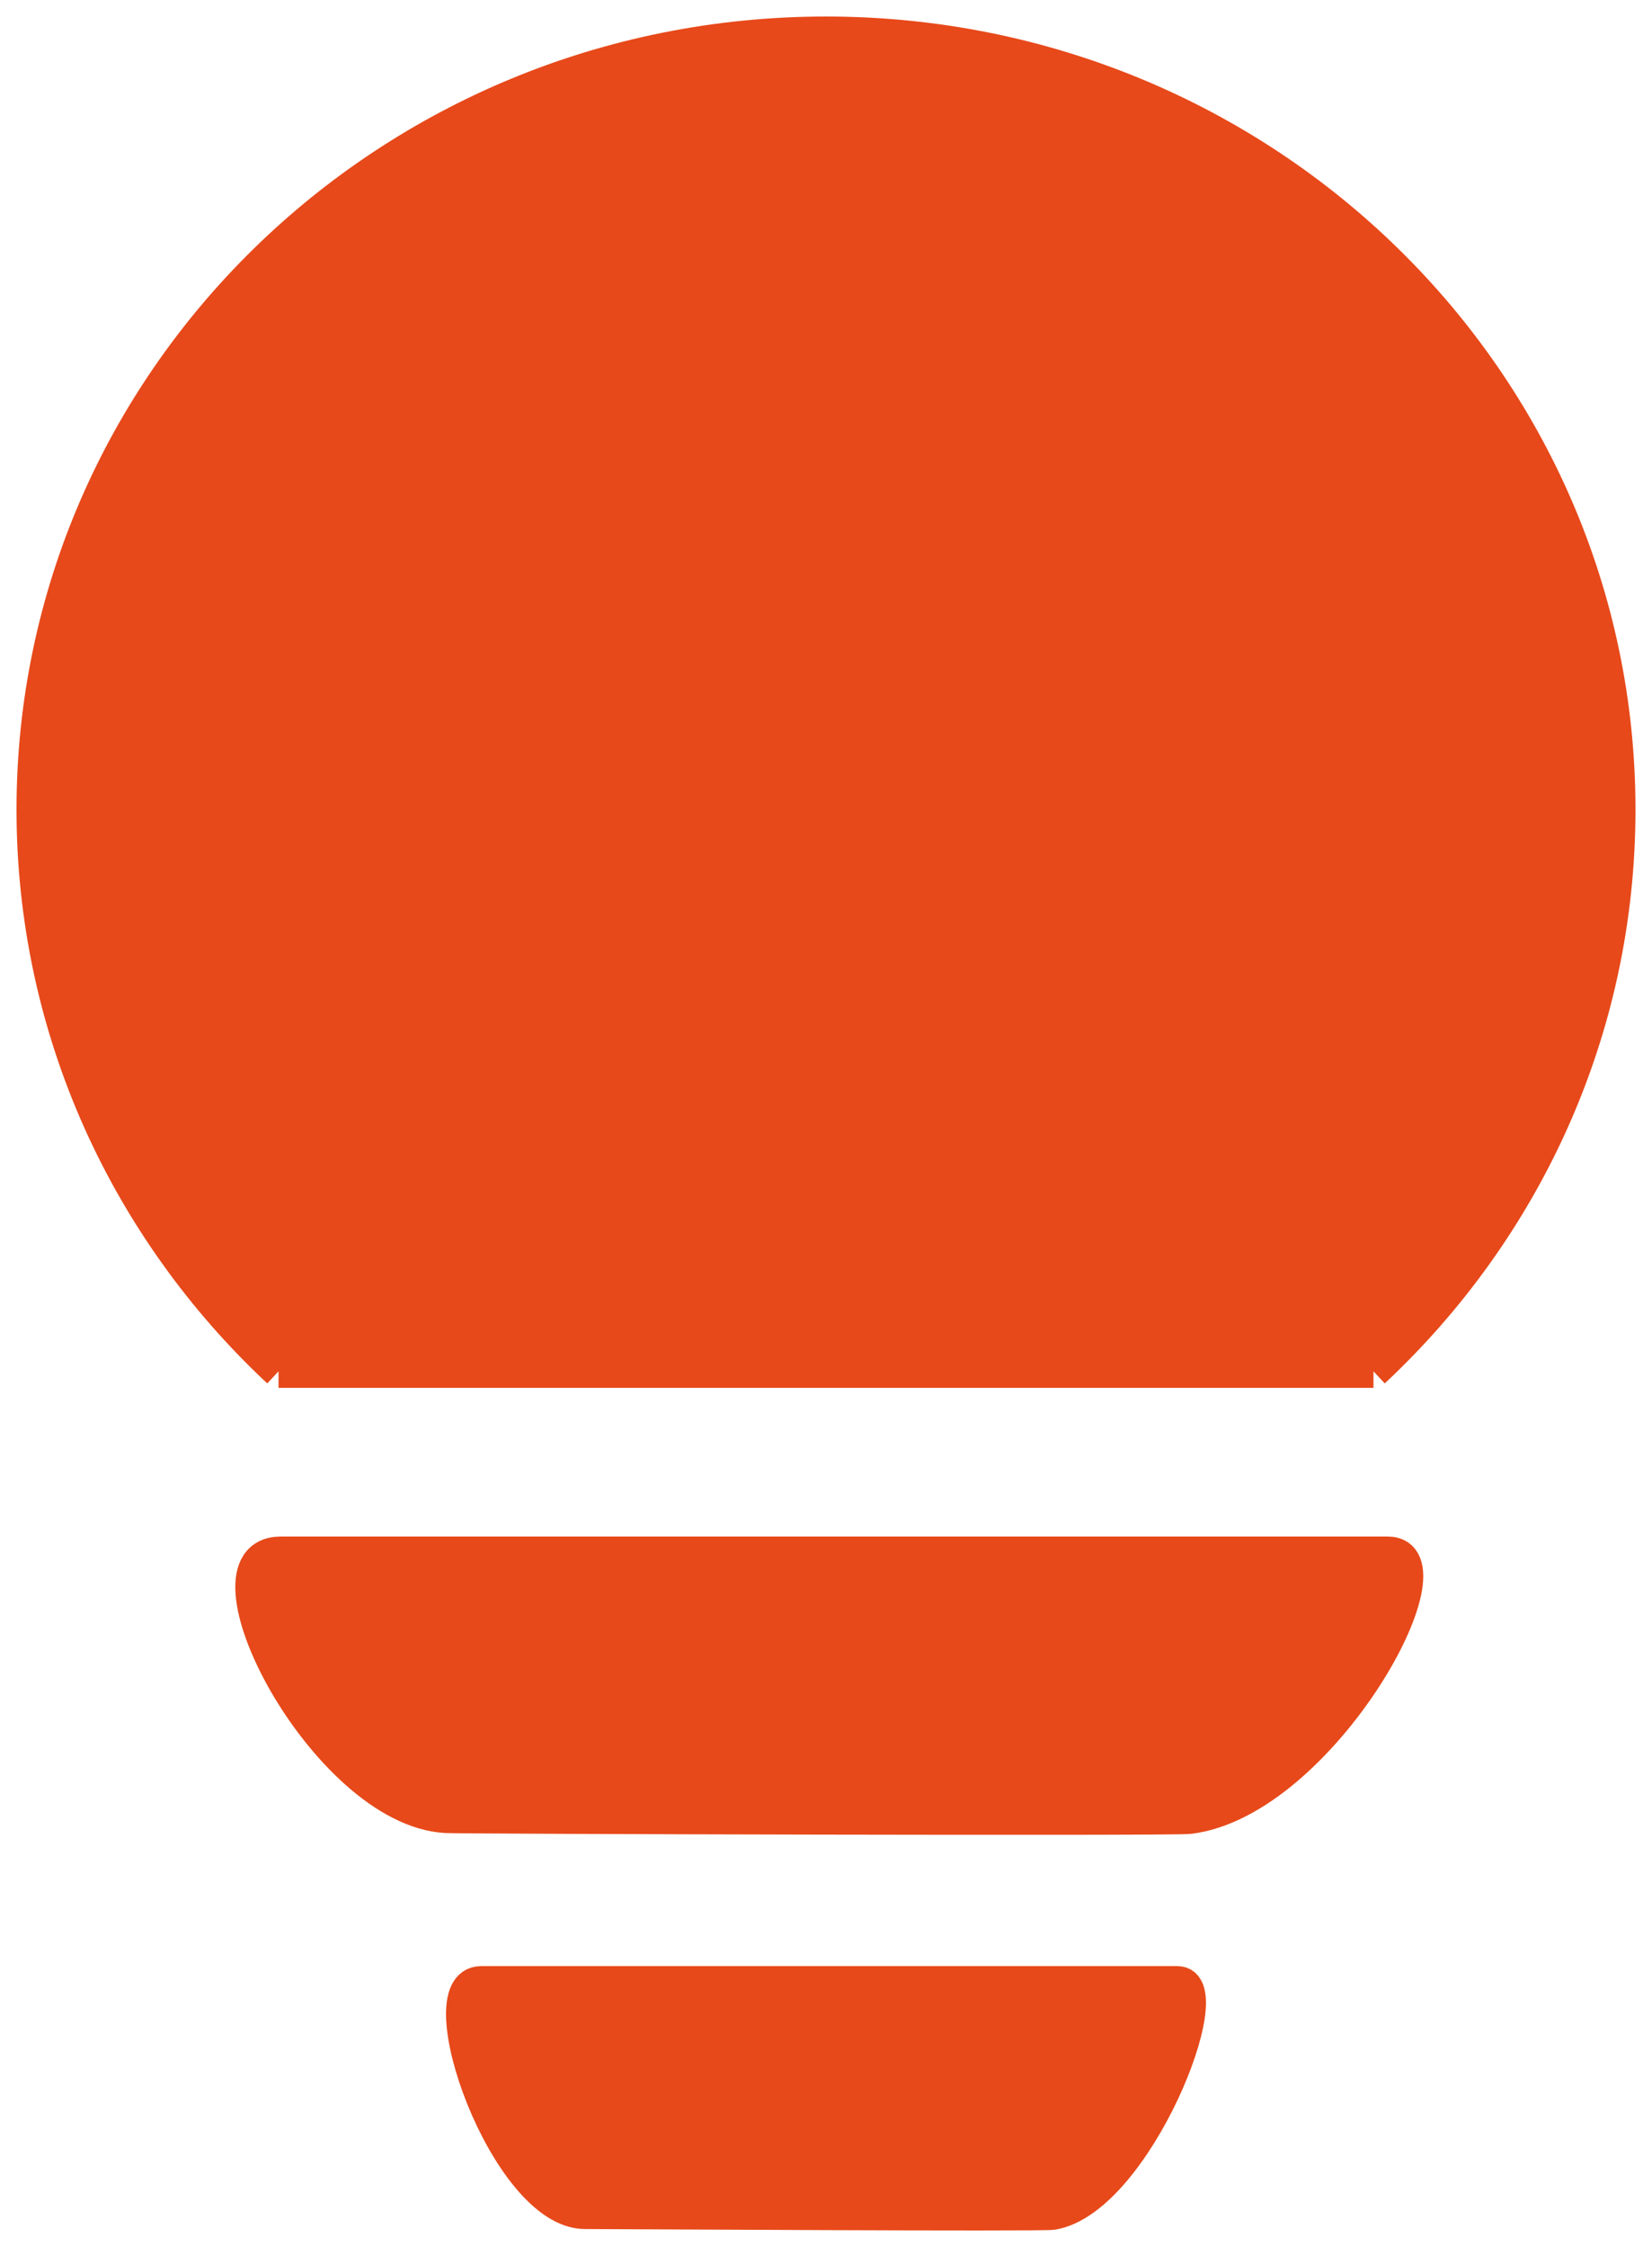
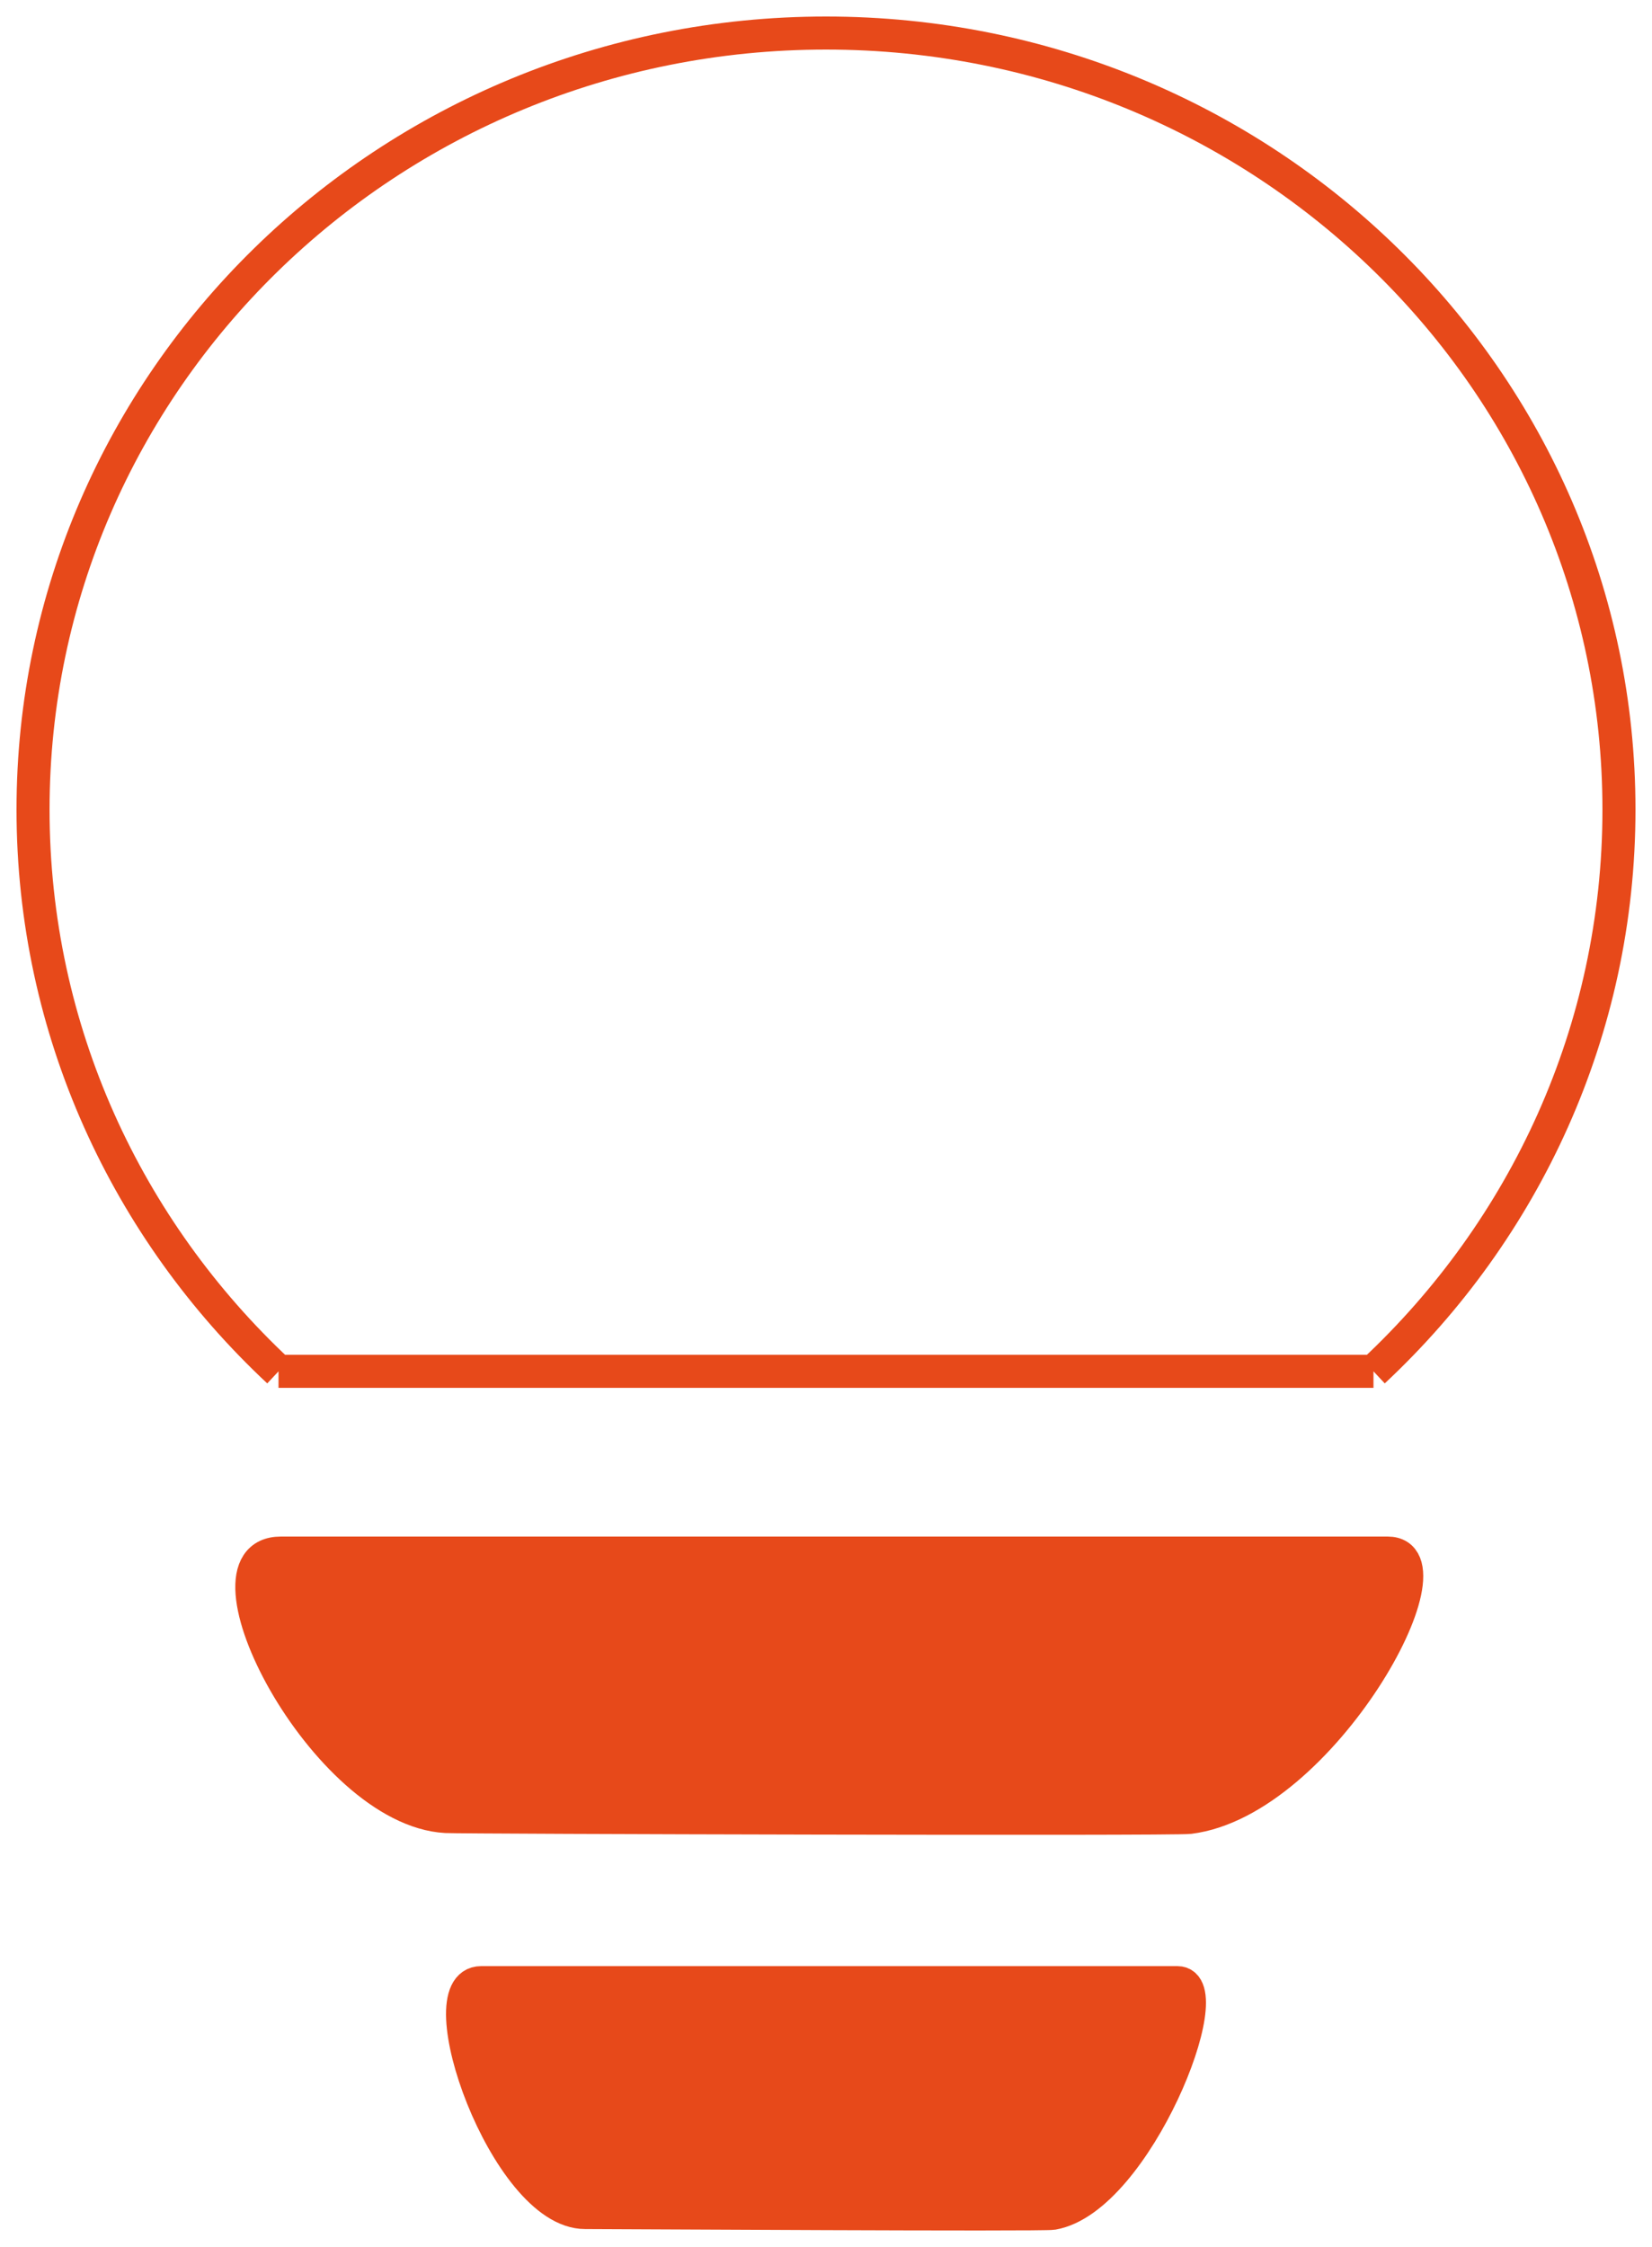
<svg xmlns="http://www.w3.org/2000/svg" width="50" height="68" viewBox="0 0 50 68" fill="none">
-   <path d="M49 24.5C49 31.186 46.148 37.221 41.57 41.5C35 41.5 31.426 41.5 25 41.5C18.574 41.5 16 41.5 8.43 41.5C3.852 37.221 1 31.186 1 24.5C1 11.521 11.745 1 25 1C38.255 1 49 11.521 49 24.5Z" fill="#E7491A" />
  <path d="M13.5 54.973C9.83 54.772 5.807 47 8.5 47H42C44.121 47 40 54.5 36 55C35.504 55.062 14 55 13.5 54.973Z" fill="#E7491A" />
  <path d="M17.709 66.957C15.313 66.957 12.869 60 14.563 60H35.637C36.972 60 34.379 66.544 31.863 66.981C31.551 67.035 18.508 66.957 17.709 66.957Z" fill="#E7491A" />
  <path d="M8.43 41.5C16 41.5 18.574 41.5 25 41.5C31.426 41.5 35 41.5 41.57 41.5M8.43 41.5C3.852 37.221 1 31.186 1 24.5C1 11.521 11.745 1 25 1C38.255 1 49 11.521 49 24.5C49 31.186 46.148 37.221 41.57 41.5M8.43 41.5H41.57M8.5 47C5.807 47 9.83 54.772 13.5 54.973C14 55 35.504 55.062 36 55C40 54.5 44.121 47 42 47H8.5ZM14.563 60C12.869 60 15.313 66.957 17.709 66.957C18.508 66.957 31.551 67.035 31.863 66.981C34.379 66.544 36.972 60 35.637 60H14.563Z" stroke="#E7491A" />
</svg>